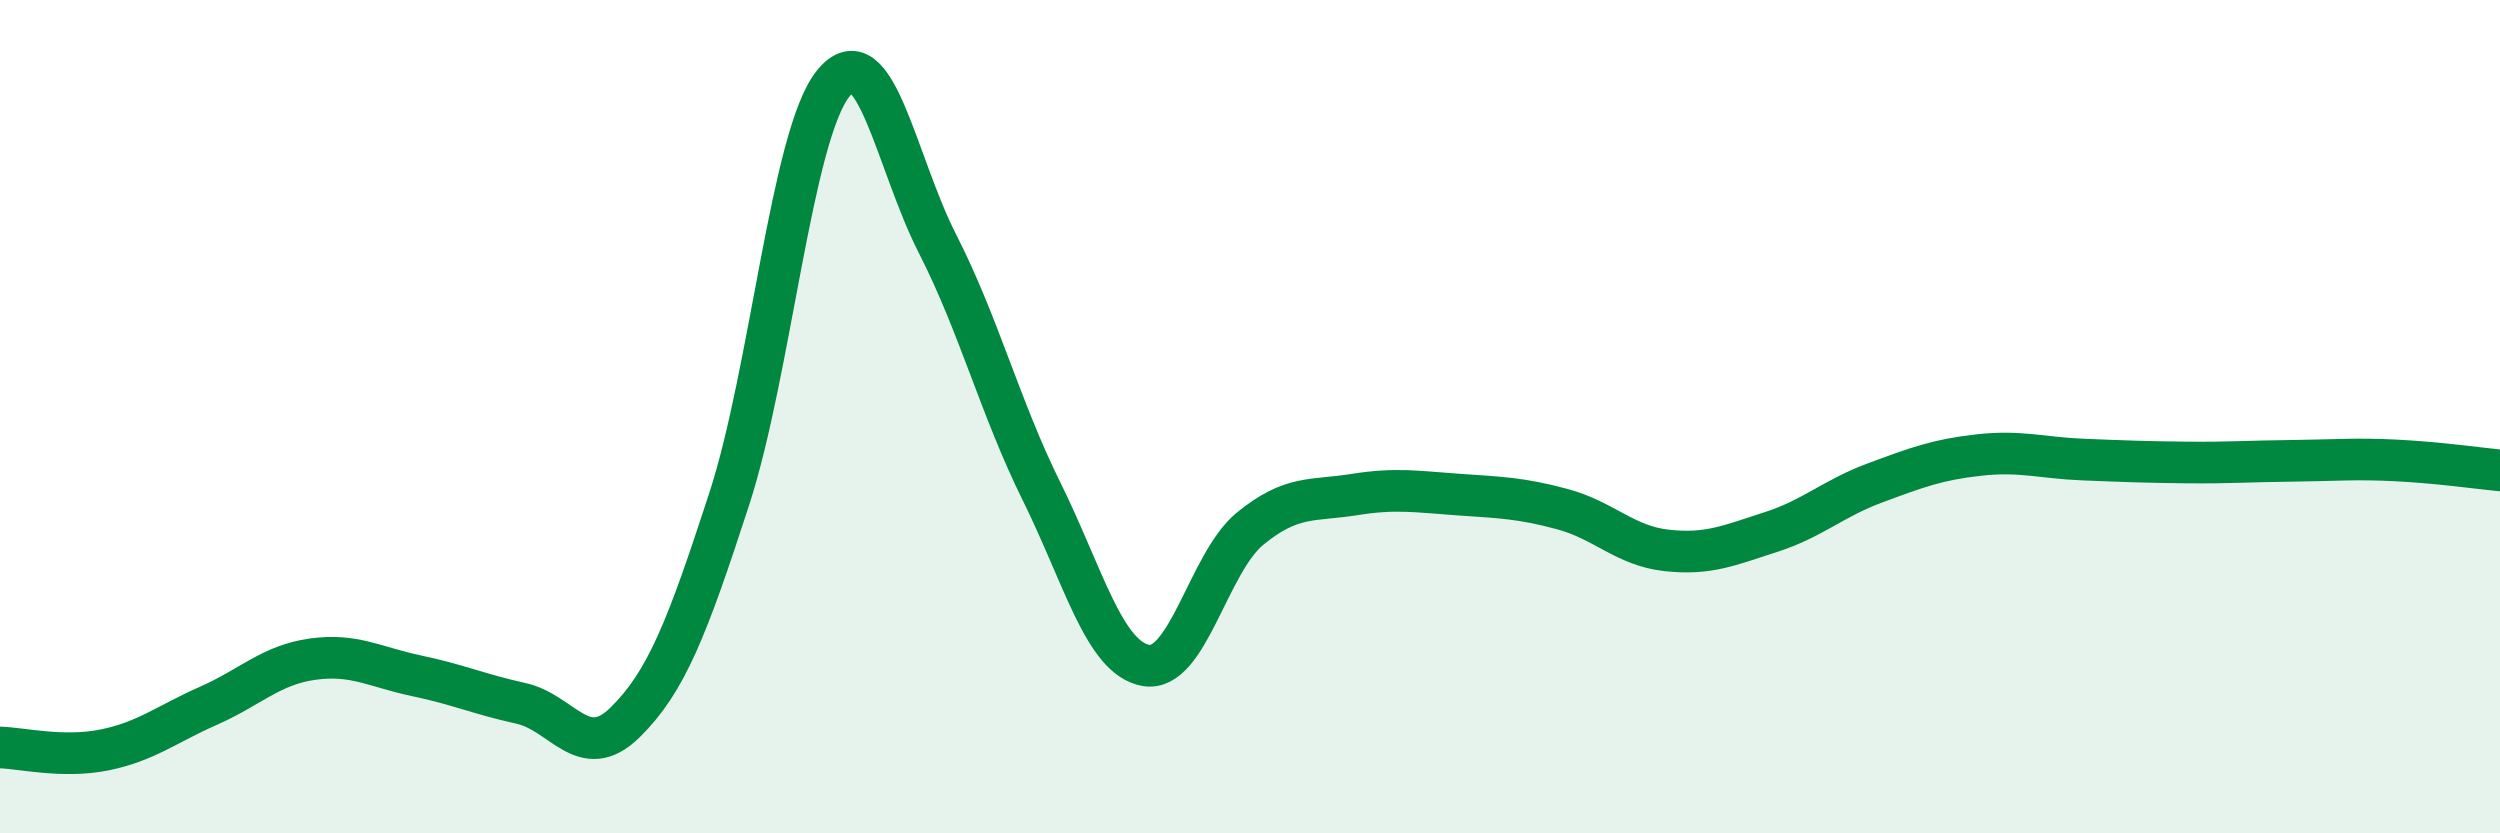
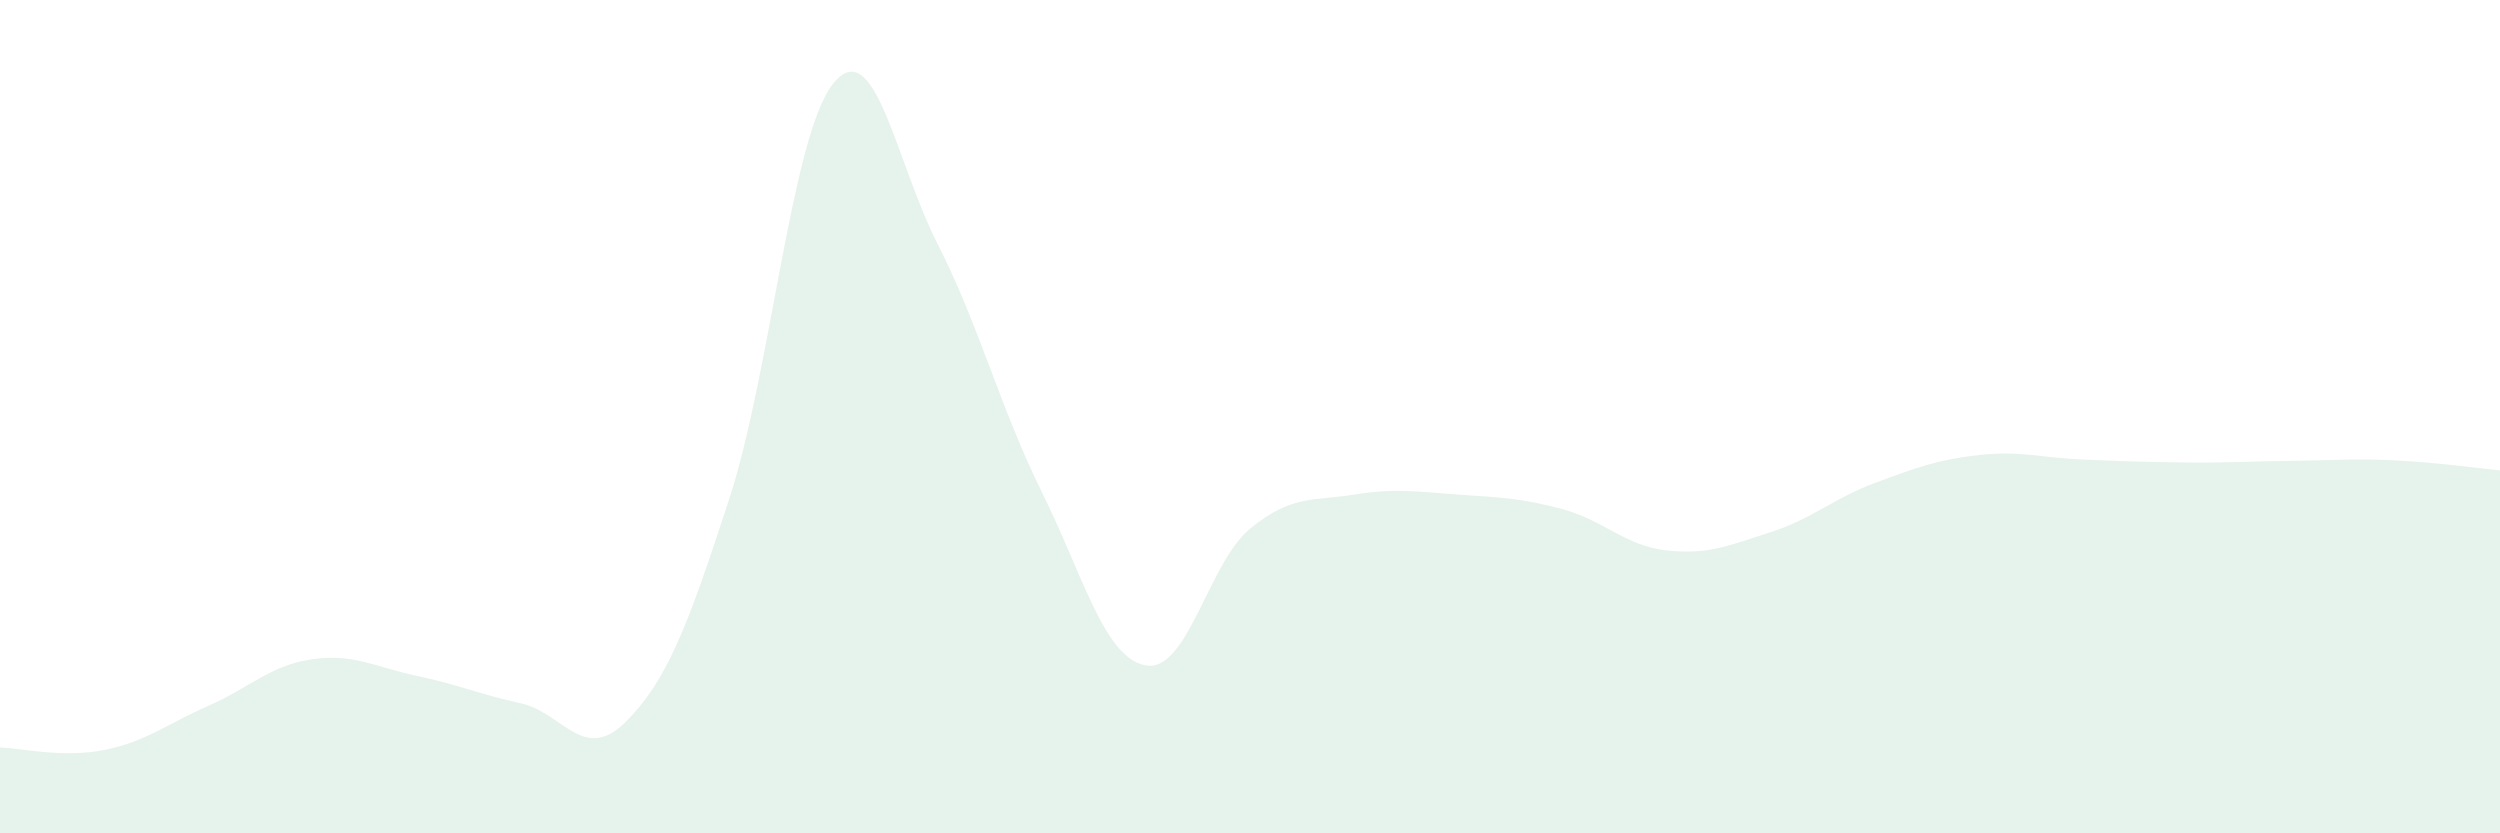
<svg xmlns="http://www.w3.org/2000/svg" width="60" height="20" viewBox="0 0 60 20">
  <path d="M 0,17.94 C 0.5,17.95 1.5,18.2 2.5,18 C 3.5,17.8 4,17.38 5,16.94 C 6,16.5 6.5,15.96 7.5,15.82 C 8.5,15.68 9,16.01 10,16.22 C 11,16.43 11.5,16.66 12.5,16.88 C 13.5,17.1 14,18.32 15,17.34 C 16,16.36 16.5,15.05 17.5,11.98 C 18.5,8.91 19,3.23 20,2 C 21,0.77 21.5,3.89 22.5,5.85 C 23.5,7.81 24,9.78 25,11.8 C 26,13.82 26.5,15.79 27.5,15.97 C 28.5,16.15 29,13.51 30,12.69 C 31,11.87 31.5,12.03 32.5,11.87 C 33.5,11.71 34,11.8 35,11.87 C 36,11.94 36.5,11.95 37.5,12.22 C 38.5,12.49 39,13.1 40,13.21 C 41,13.32 41.5,13.09 42.5,12.77 C 43.5,12.45 44,11.96 45,11.59 C 46,11.22 46.5,11.03 47.5,10.92 C 48.5,10.81 49,10.99 50,11.03 C 51,11.07 51.5,11.09 52.5,11.1 C 53.5,11.11 54,11.07 55,11.06 C 56,11.05 56.5,11 57.5,11.05 C 58.5,11.1 59.5,11.24 60,11.29L60 20L0 20Z" fill="#008740" opacity="0.1" stroke-linecap="round" stroke-linejoin="round" />
-   <path d="M 0,17.94 C 0.5,17.95 1.5,18.2 2.5,18 C 3.5,17.8 4,17.38 5,16.94 C 6,16.5 6.5,15.96 7.5,15.82 C 8.5,15.68 9,16.01 10,16.22 C 11,16.43 11.5,16.66 12.5,16.88 C 13.5,17.1 14,18.32 15,17.34 C 16,16.36 16.5,15.05 17.5,11.98 C 18.5,8.91 19,3.23 20,2 C 21,0.77 21.5,3.89 22.5,5.85 C 23.5,7.81 24,9.78 25,11.8 C 26,13.82 26.5,15.79 27.5,15.97 C 28.5,16.15 29,13.51 30,12.69 C 31,11.87 31.5,12.03 32.5,11.87 C 33.5,11.71 34,11.8 35,11.87 C 36,11.94 36.5,11.95 37.5,12.22 C 38.5,12.49 39,13.1 40,13.21 C 41,13.32 41.5,13.09 42.5,12.77 C 43.5,12.45 44,11.96 45,11.59 C 46,11.22 46.5,11.03 47.5,10.92 C 48.5,10.81 49,10.99 50,11.03 C 51,11.07 51.5,11.09 52.5,11.1 C 53.5,11.11 54,11.07 55,11.06 C 56,11.05 56.5,11 57.5,11.05 C 58.5,11.1 59.5,11.24 60,11.29" stroke="#008740" stroke-width="1" fill="none" stroke-linecap="round" stroke-linejoin="round" />
</svg>